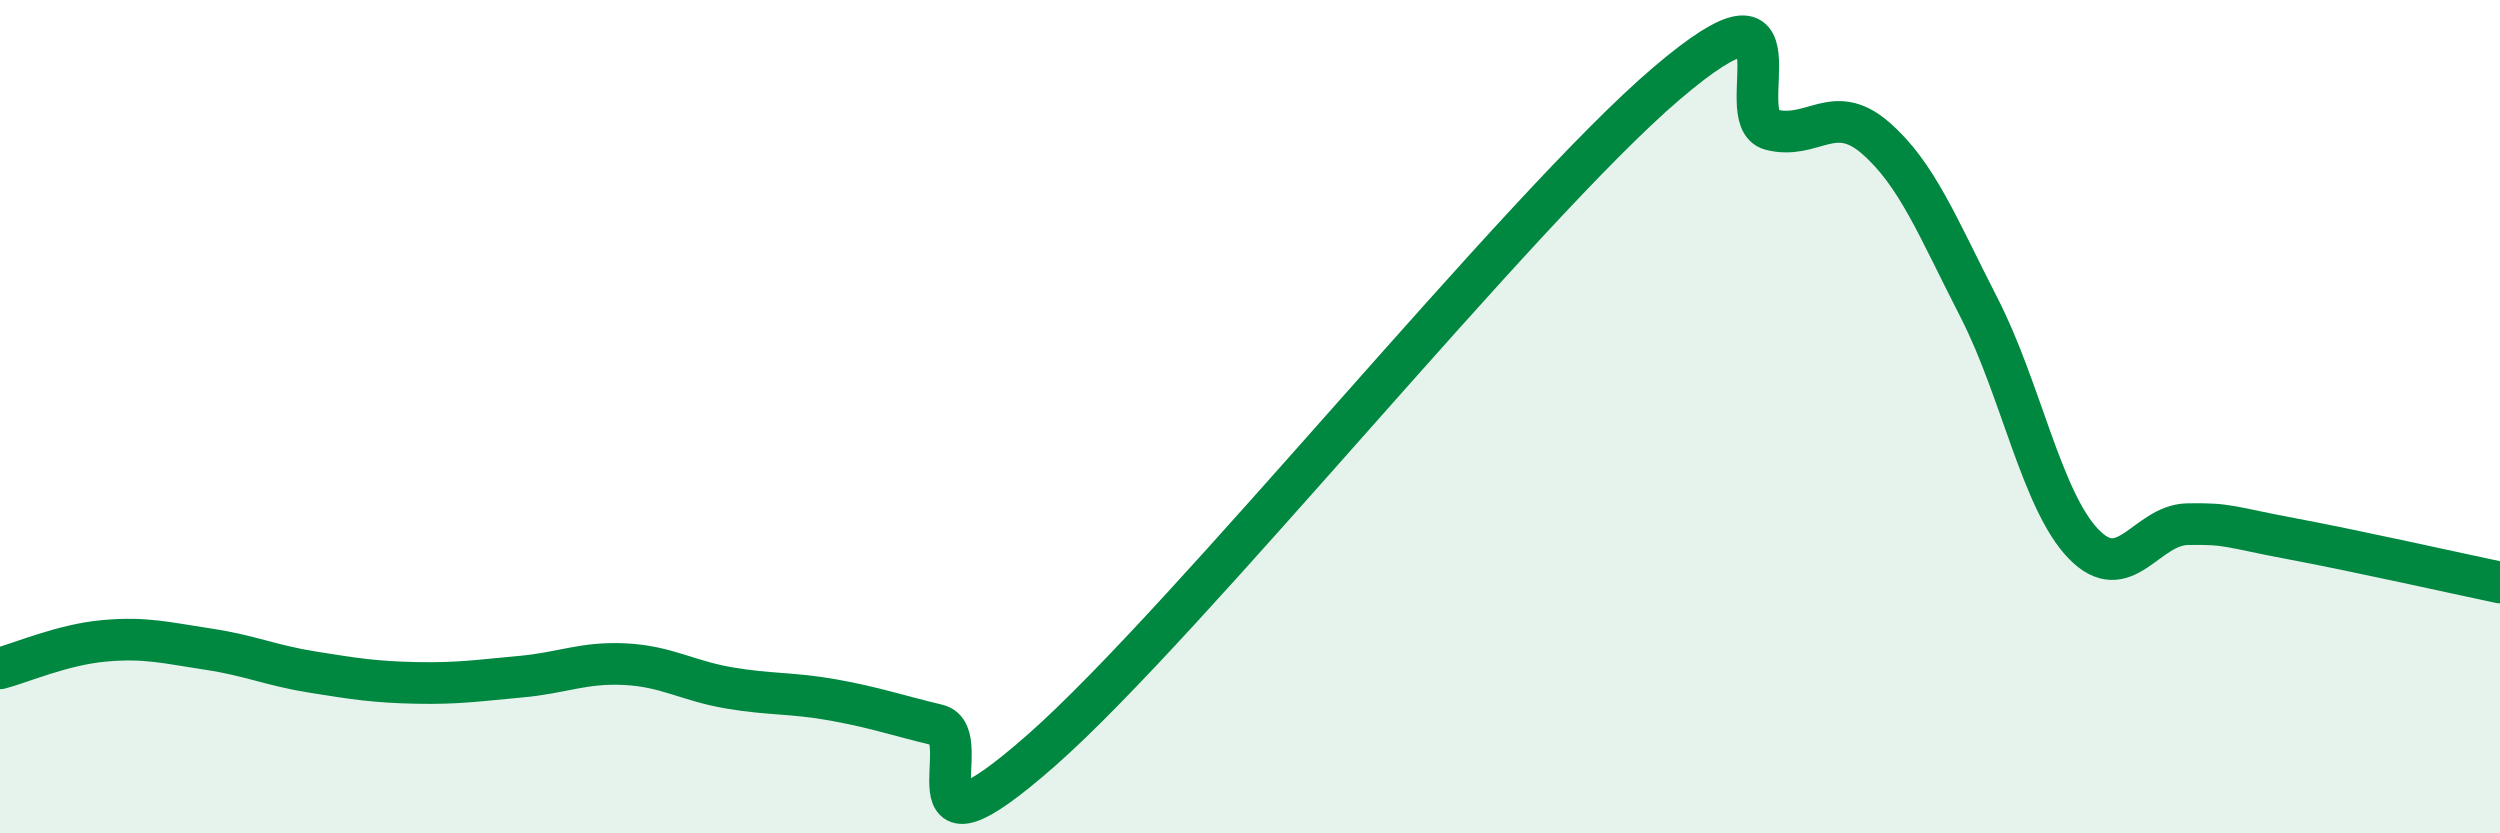
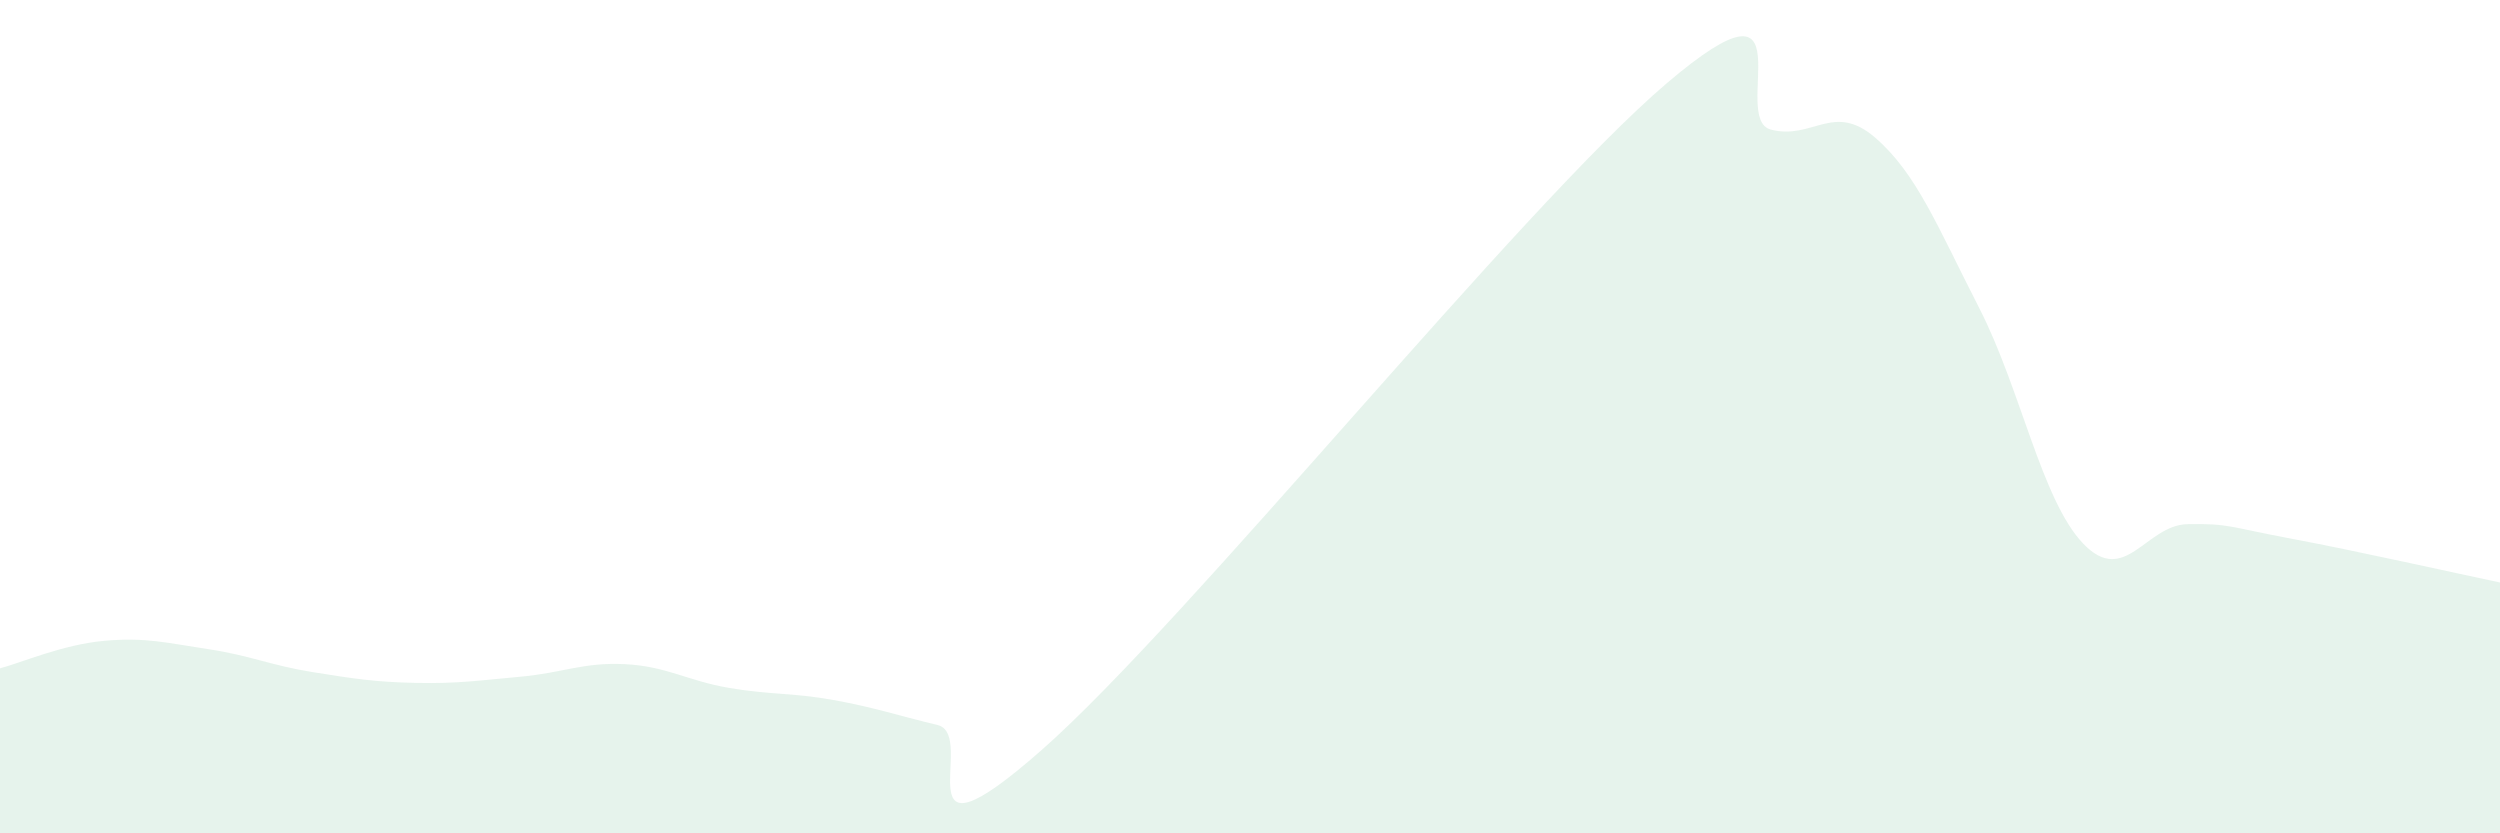
<svg xmlns="http://www.w3.org/2000/svg" width="60" height="20" viewBox="0 0 60 20">
  <path d="M 0,16.04 C 0.5,15.91 1.5,15.47 2.5,15.38 C 3.5,15.29 4,15.43 5,15.58 C 6,15.73 6.5,15.97 7.5,16.13 C 8.5,16.29 9,16.37 10,16.39 C 11,16.41 11.5,16.33 12.5,16.24 C 13.5,16.15 14,15.89 15,15.94 C 16,15.99 16.5,16.34 17.5,16.51 C 18.5,16.68 19,16.62 20,16.8 C 21,16.98 21.5,17.16 22.5,17.4 C 23.5,17.64 21.5,21.08 25,18 C 28.5,14.92 36.5,4.98 40,2 C 43.5,-0.98 41.5,2.85 42.5,3.11 C 43.5,3.37 44,2.44 45,3.3 C 46,4.16 46.5,5.44 47.5,7.39 C 48.5,9.34 49,12.01 50,13.05 C 51,14.09 51.5,12.6 52.5,12.58 C 53.5,12.56 53.5,12.65 55,12.93 C 56.5,13.21 59,13.77 60,13.98L60 20L0 20Z" fill="#008740" opacity="0.1" stroke-linecap="round" stroke-linejoin="round" />
-   <path d="M 0,16.04 C 0.5,15.91 1.5,15.47 2.5,15.38 C 3.5,15.29 4,15.43 5,15.58 C 6,15.73 6.5,15.97 7.5,16.13 C 8.5,16.29 9,16.37 10,16.39 C 11,16.41 11.5,16.33 12.5,16.24 C 13.5,16.15 14,15.89 15,15.94 C 16,15.99 16.5,16.34 17.5,16.51 C 18.5,16.68 19,16.62 20,16.8 C 21,16.98 21.5,17.16 22.5,17.4 C 23.5,17.64 21.5,21.08 25,18 C 28.5,14.92 36.5,4.98 40,2 C 43.5,-0.98 41.5,2.85 42.5,3.11 C 43.5,3.37 44,2.44 45,3.3 C 46,4.16 46.5,5.44 47.5,7.39 C 48.5,9.34 49,12.01 50,13.05 C 51,14.09 51.5,12.6 52.5,12.58 C 53.5,12.56 53.5,12.65 55,12.93 C 56.5,13.21 59,13.77 60,13.98" stroke="#008740" stroke-width="1" fill="none" stroke-linecap="round" stroke-linejoin="round" />
</svg>